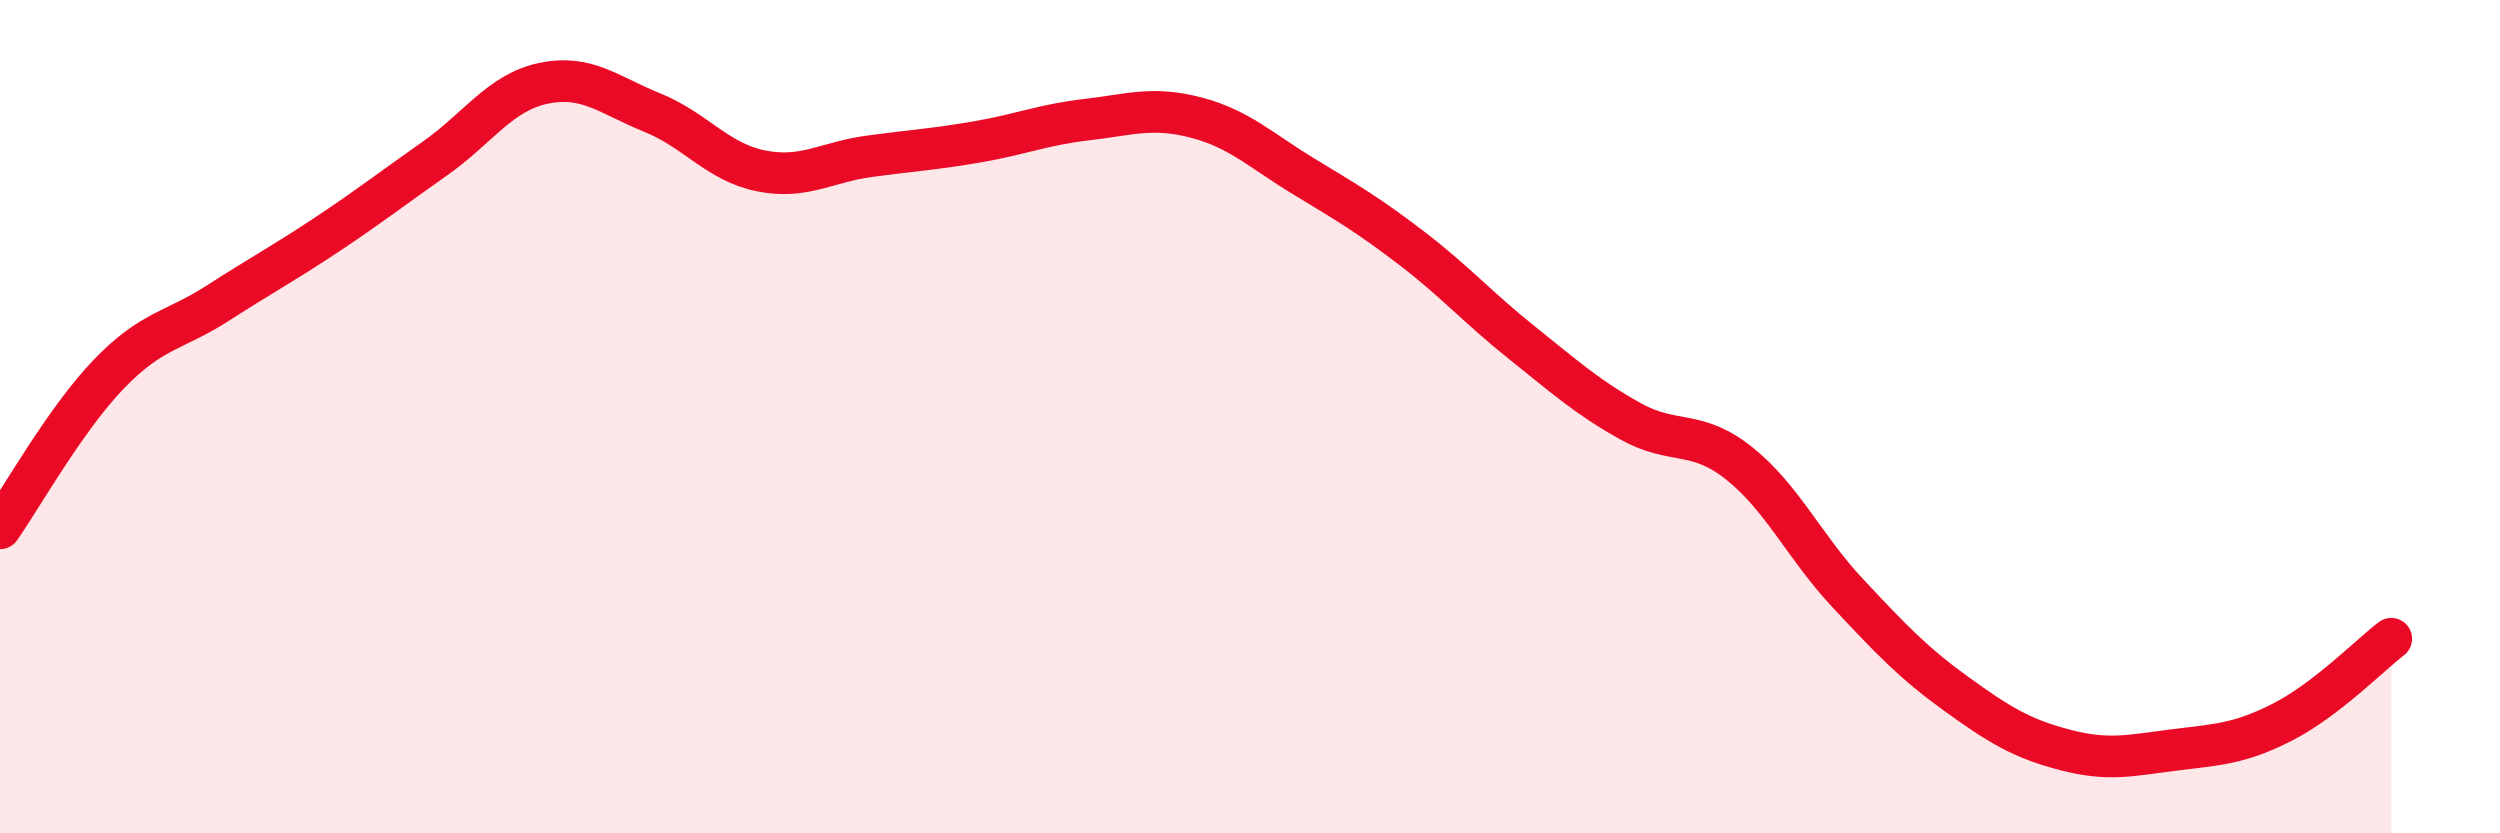
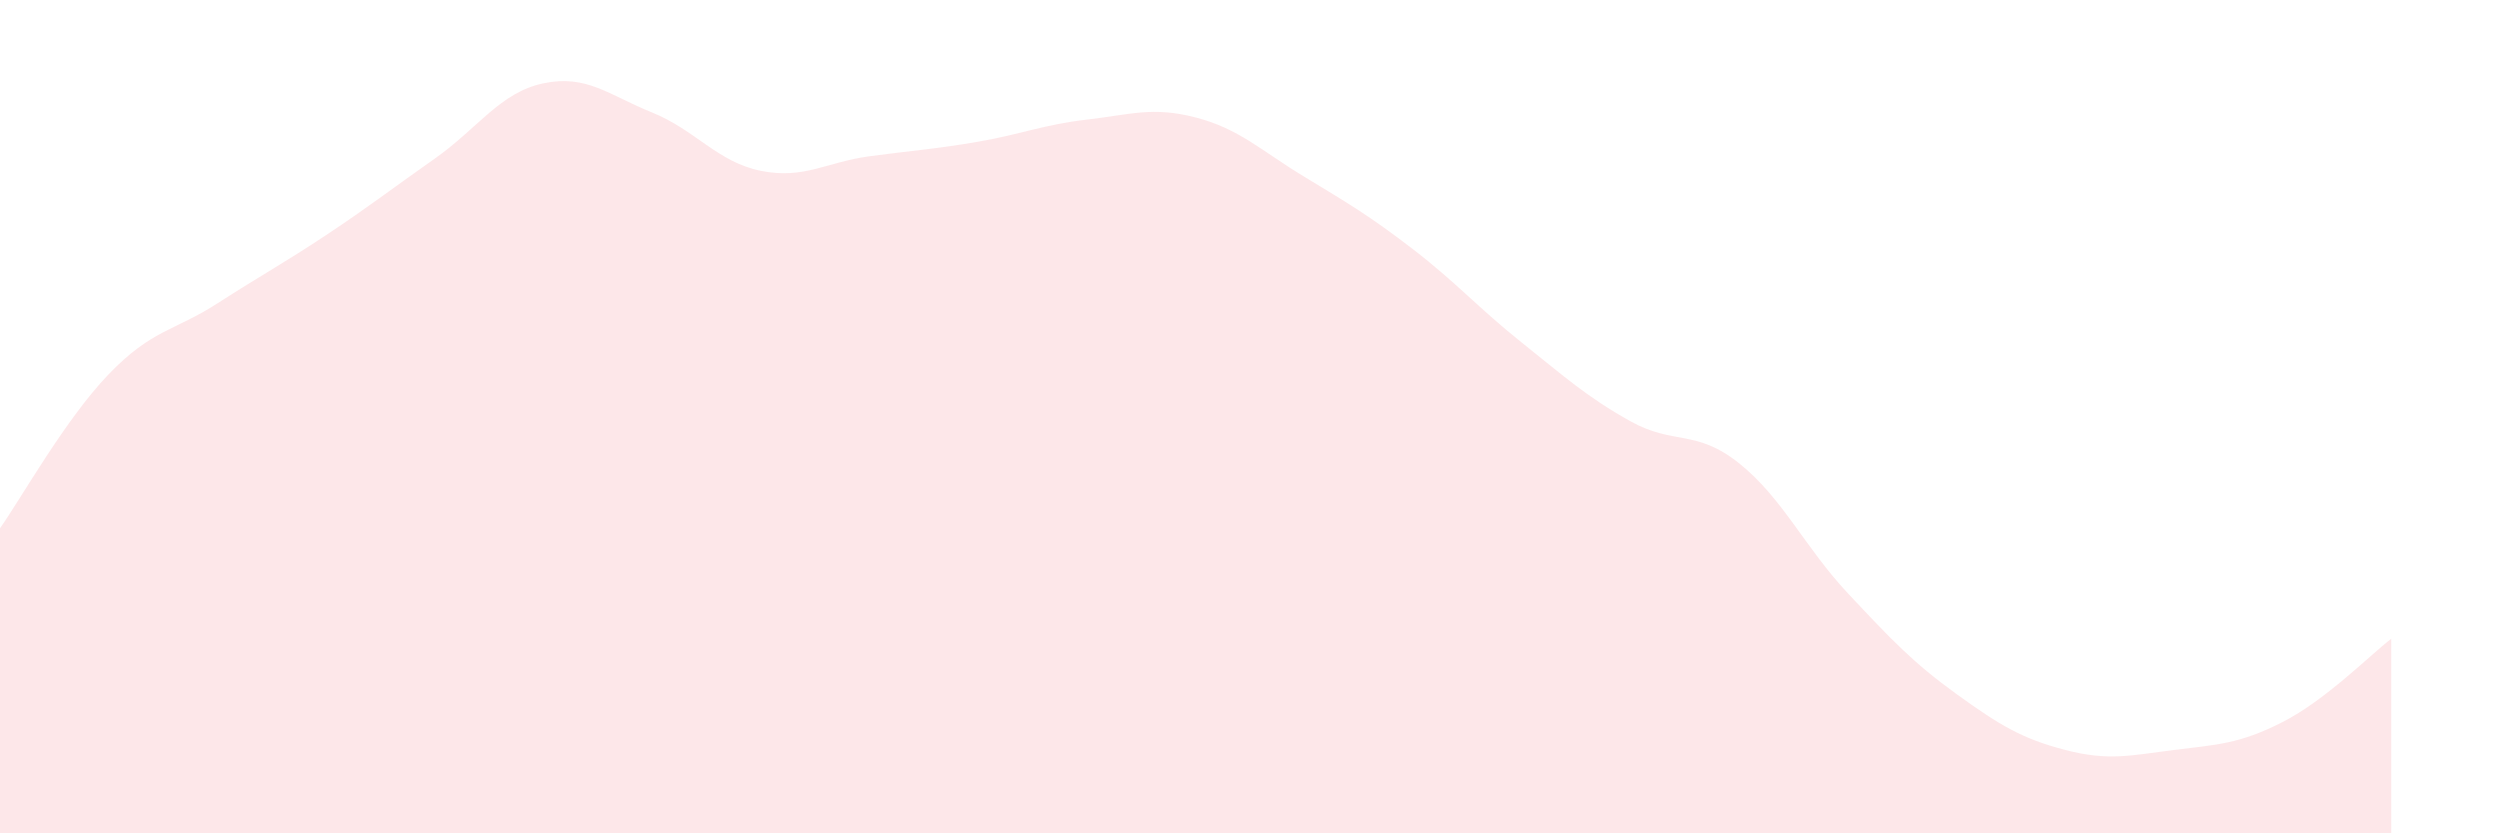
<svg xmlns="http://www.w3.org/2000/svg" width="60" height="20" viewBox="0 0 60 20">
  <path d="M 0,12.68 C 0.52,11.94 1.57,10.06 2.61,8.98 C 3.65,7.9 4.18,7.95 5.22,7.28 C 6.26,6.61 6.79,6.33 7.83,5.64 C 8.87,4.95 9.39,4.54 10.43,3.81 C 11.47,3.08 12,2.22 13.04,2 C 14.08,1.78 14.61,2.28 15.65,2.7 C 16.69,3.12 17.22,3.89 18.26,4.1 C 19.3,4.31 19.83,3.89 20.87,3.75 C 21.91,3.61 22.44,3.58 23.48,3.4 C 24.52,3.22 25.05,2.99 26.09,2.87 C 27.13,2.75 27.66,2.55 28.7,2.82 C 29.74,3.09 30.26,3.61 31.3,4.24 C 32.34,4.87 32.87,5.18 33.91,5.98 C 34.95,6.78 35.48,7.39 36.52,8.22 C 37.56,9.05 38.09,9.53 39.13,10.11 C 40.17,10.69 40.7,10.29 41.74,11.12 C 42.78,11.95 43.31,13.13 44.35,14.24 C 45.39,15.35 45.92,15.91 46.96,16.66 C 48,17.41 48.53,17.73 49.57,18 C 50.61,18.27 51.13,18.13 52.17,18 C 53.21,17.87 53.74,17.86 54.78,17.33 C 55.82,16.8 56.87,15.73 57.39,15.33L57.39 20L0 20Z" fill="#EB0A25" opacity="0.1" stroke-linecap="round" stroke-linejoin="round" />
-   <path d="M 0,12.68 C 0.52,11.94 1.57,10.06 2.61,8.98 C 3.65,7.9 4.18,7.95 5.22,7.28 C 6.26,6.61 6.79,6.33 7.83,5.64 C 8.87,4.95 9.39,4.54 10.43,3.81 C 11.47,3.08 12,2.22 13.04,2 C 14.08,1.78 14.61,2.28 15.65,2.7 C 16.69,3.12 17.22,3.89 18.26,4.1 C 19.3,4.31 19.83,3.89 20.87,3.75 C 21.91,3.61 22.44,3.58 23.48,3.4 C 24.52,3.22 25.05,2.99 26.09,2.87 C 27.13,2.75 27.66,2.55 28.7,2.82 C 29.74,3.09 30.26,3.61 31.3,4.24 C 32.34,4.87 32.87,5.18 33.91,5.98 C 34.95,6.78 35.48,7.39 36.52,8.22 C 37.56,9.05 38.09,9.53 39.13,10.11 C 40.17,10.69 40.7,10.29 41.74,11.12 C 42.78,11.95 43.31,13.13 44.35,14.24 C 45.39,15.35 45.92,15.91 46.96,16.66 C 48,17.41 48.53,17.73 49.57,18 C 50.61,18.27 51.13,18.13 52.17,18 C 53.21,17.87 53.74,17.86 54.78,17.33 C 55.82,16.8 56.87,15.73 57.39,15.33" stroke="#EB0A25" stroke-width="1" fill="none" stroke-linecap="round" stroke-linejoin="round" />
</svg>